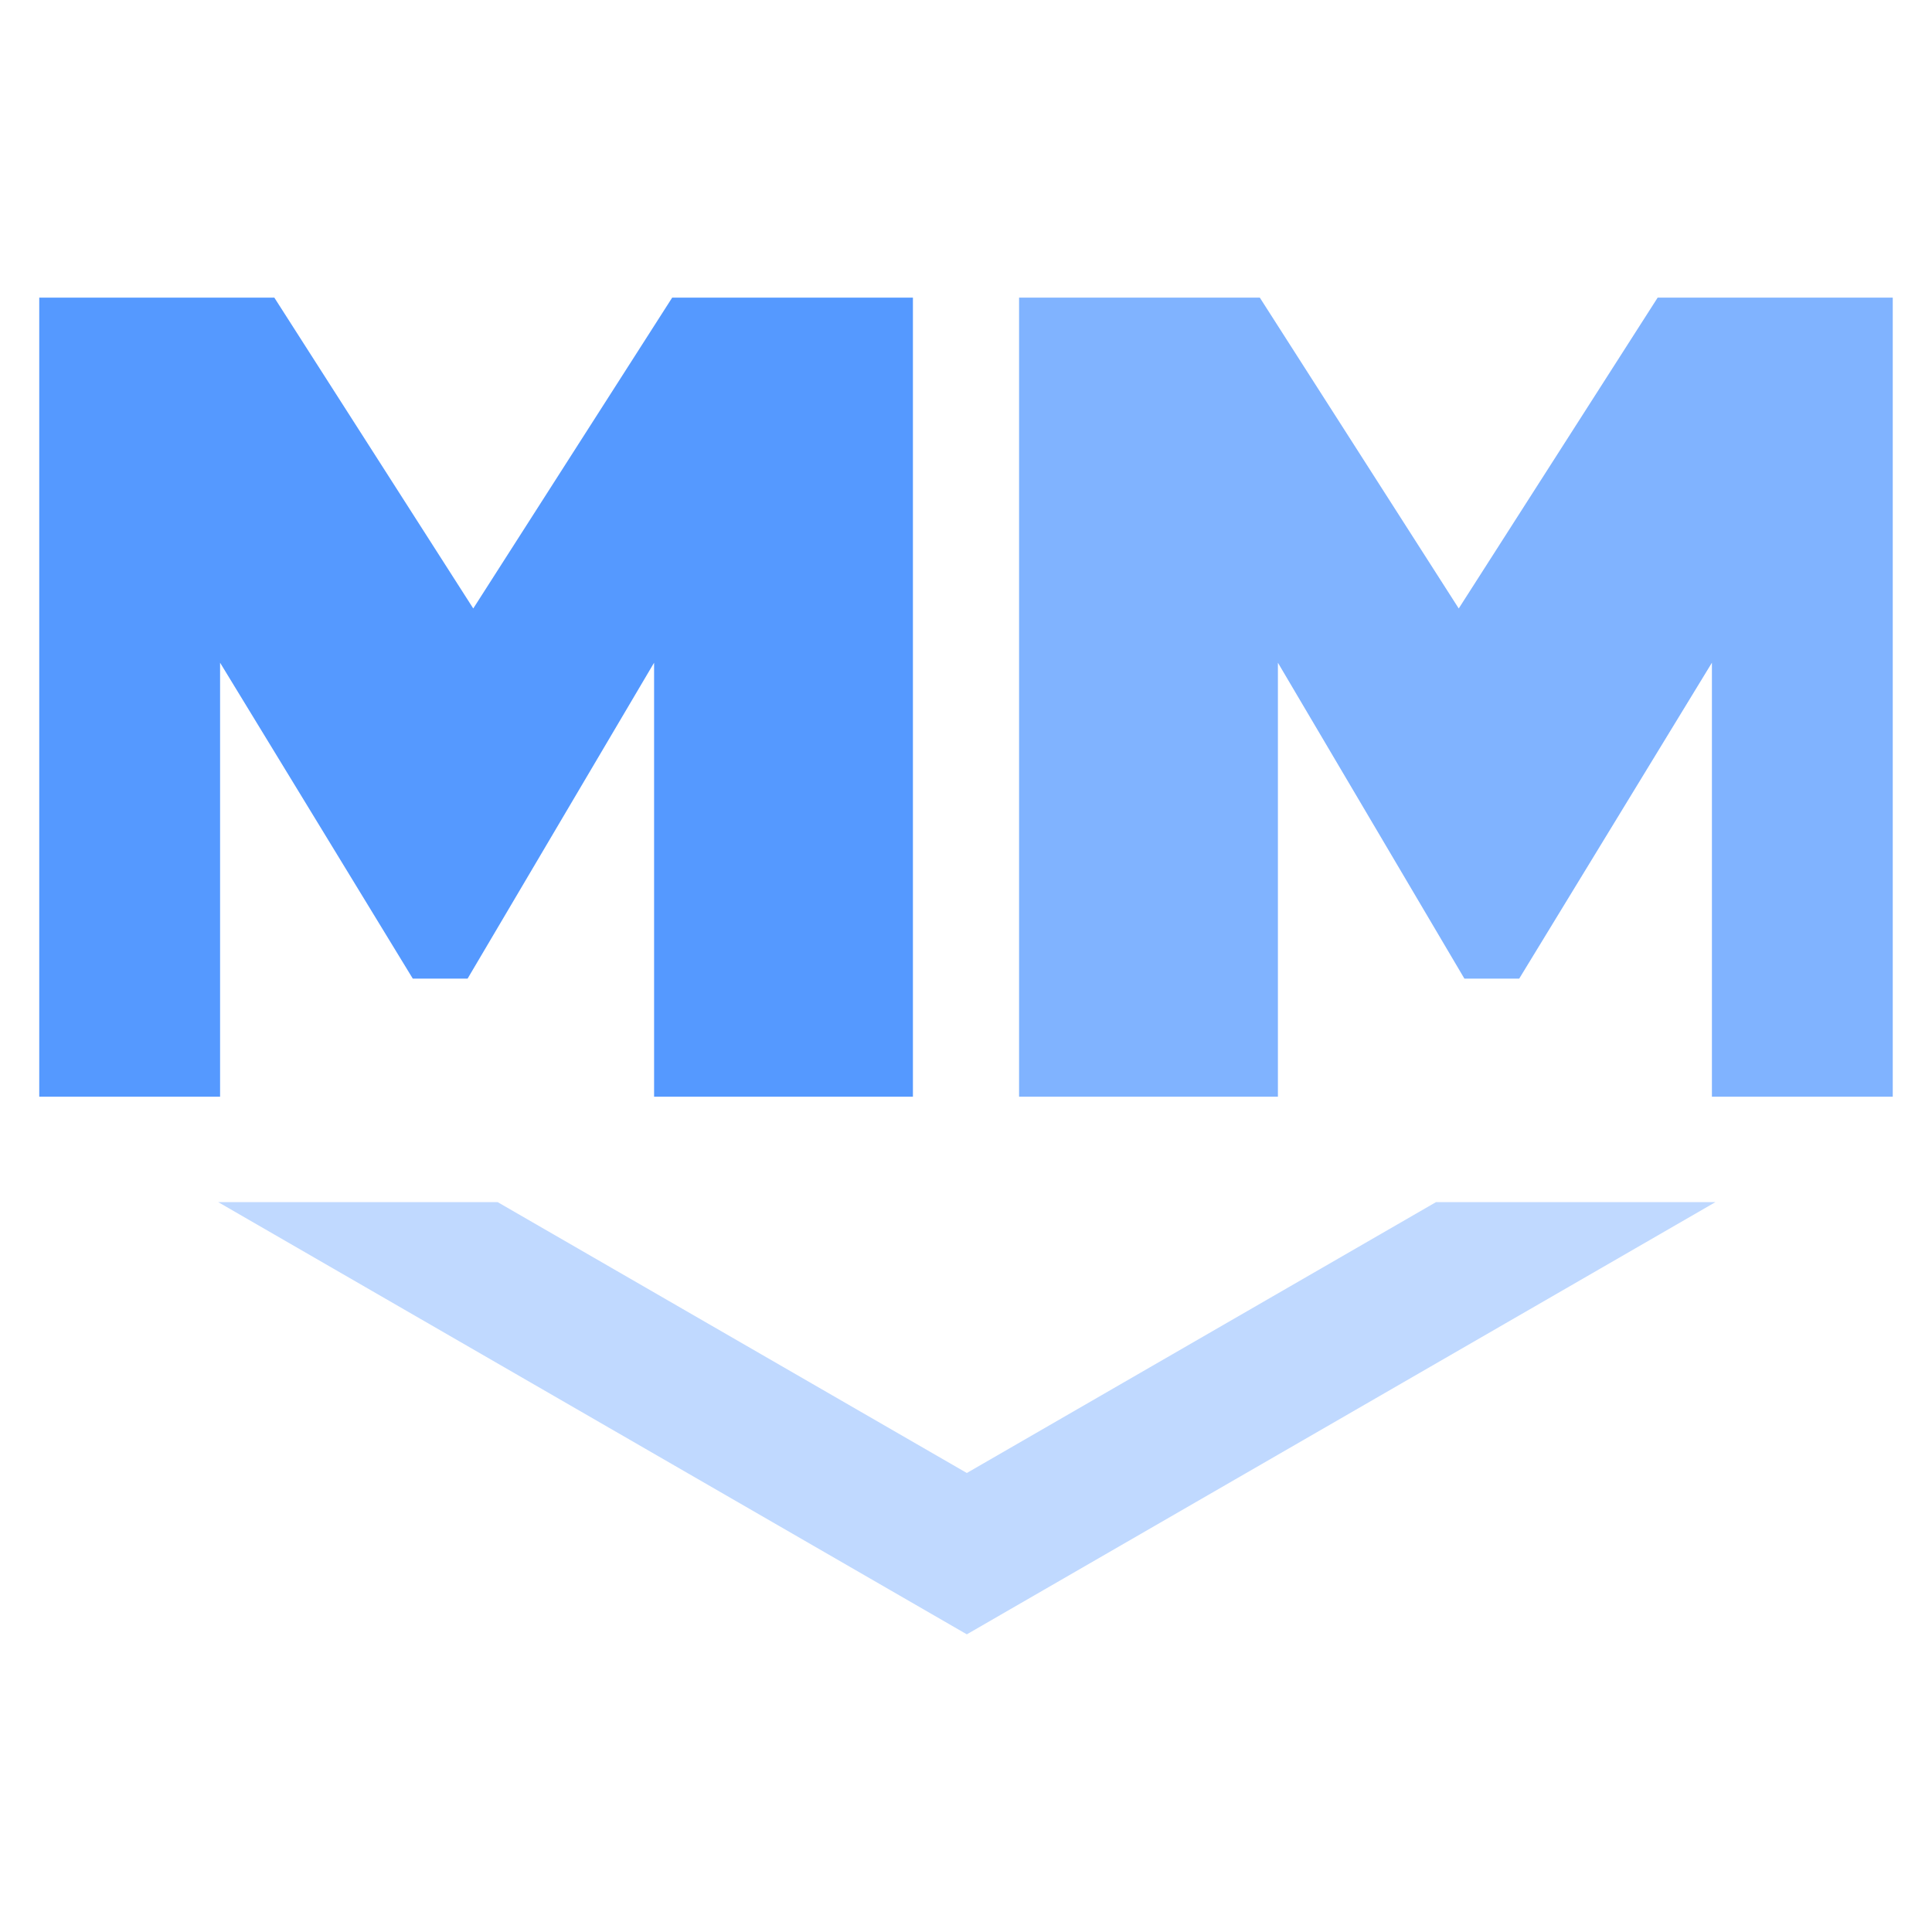
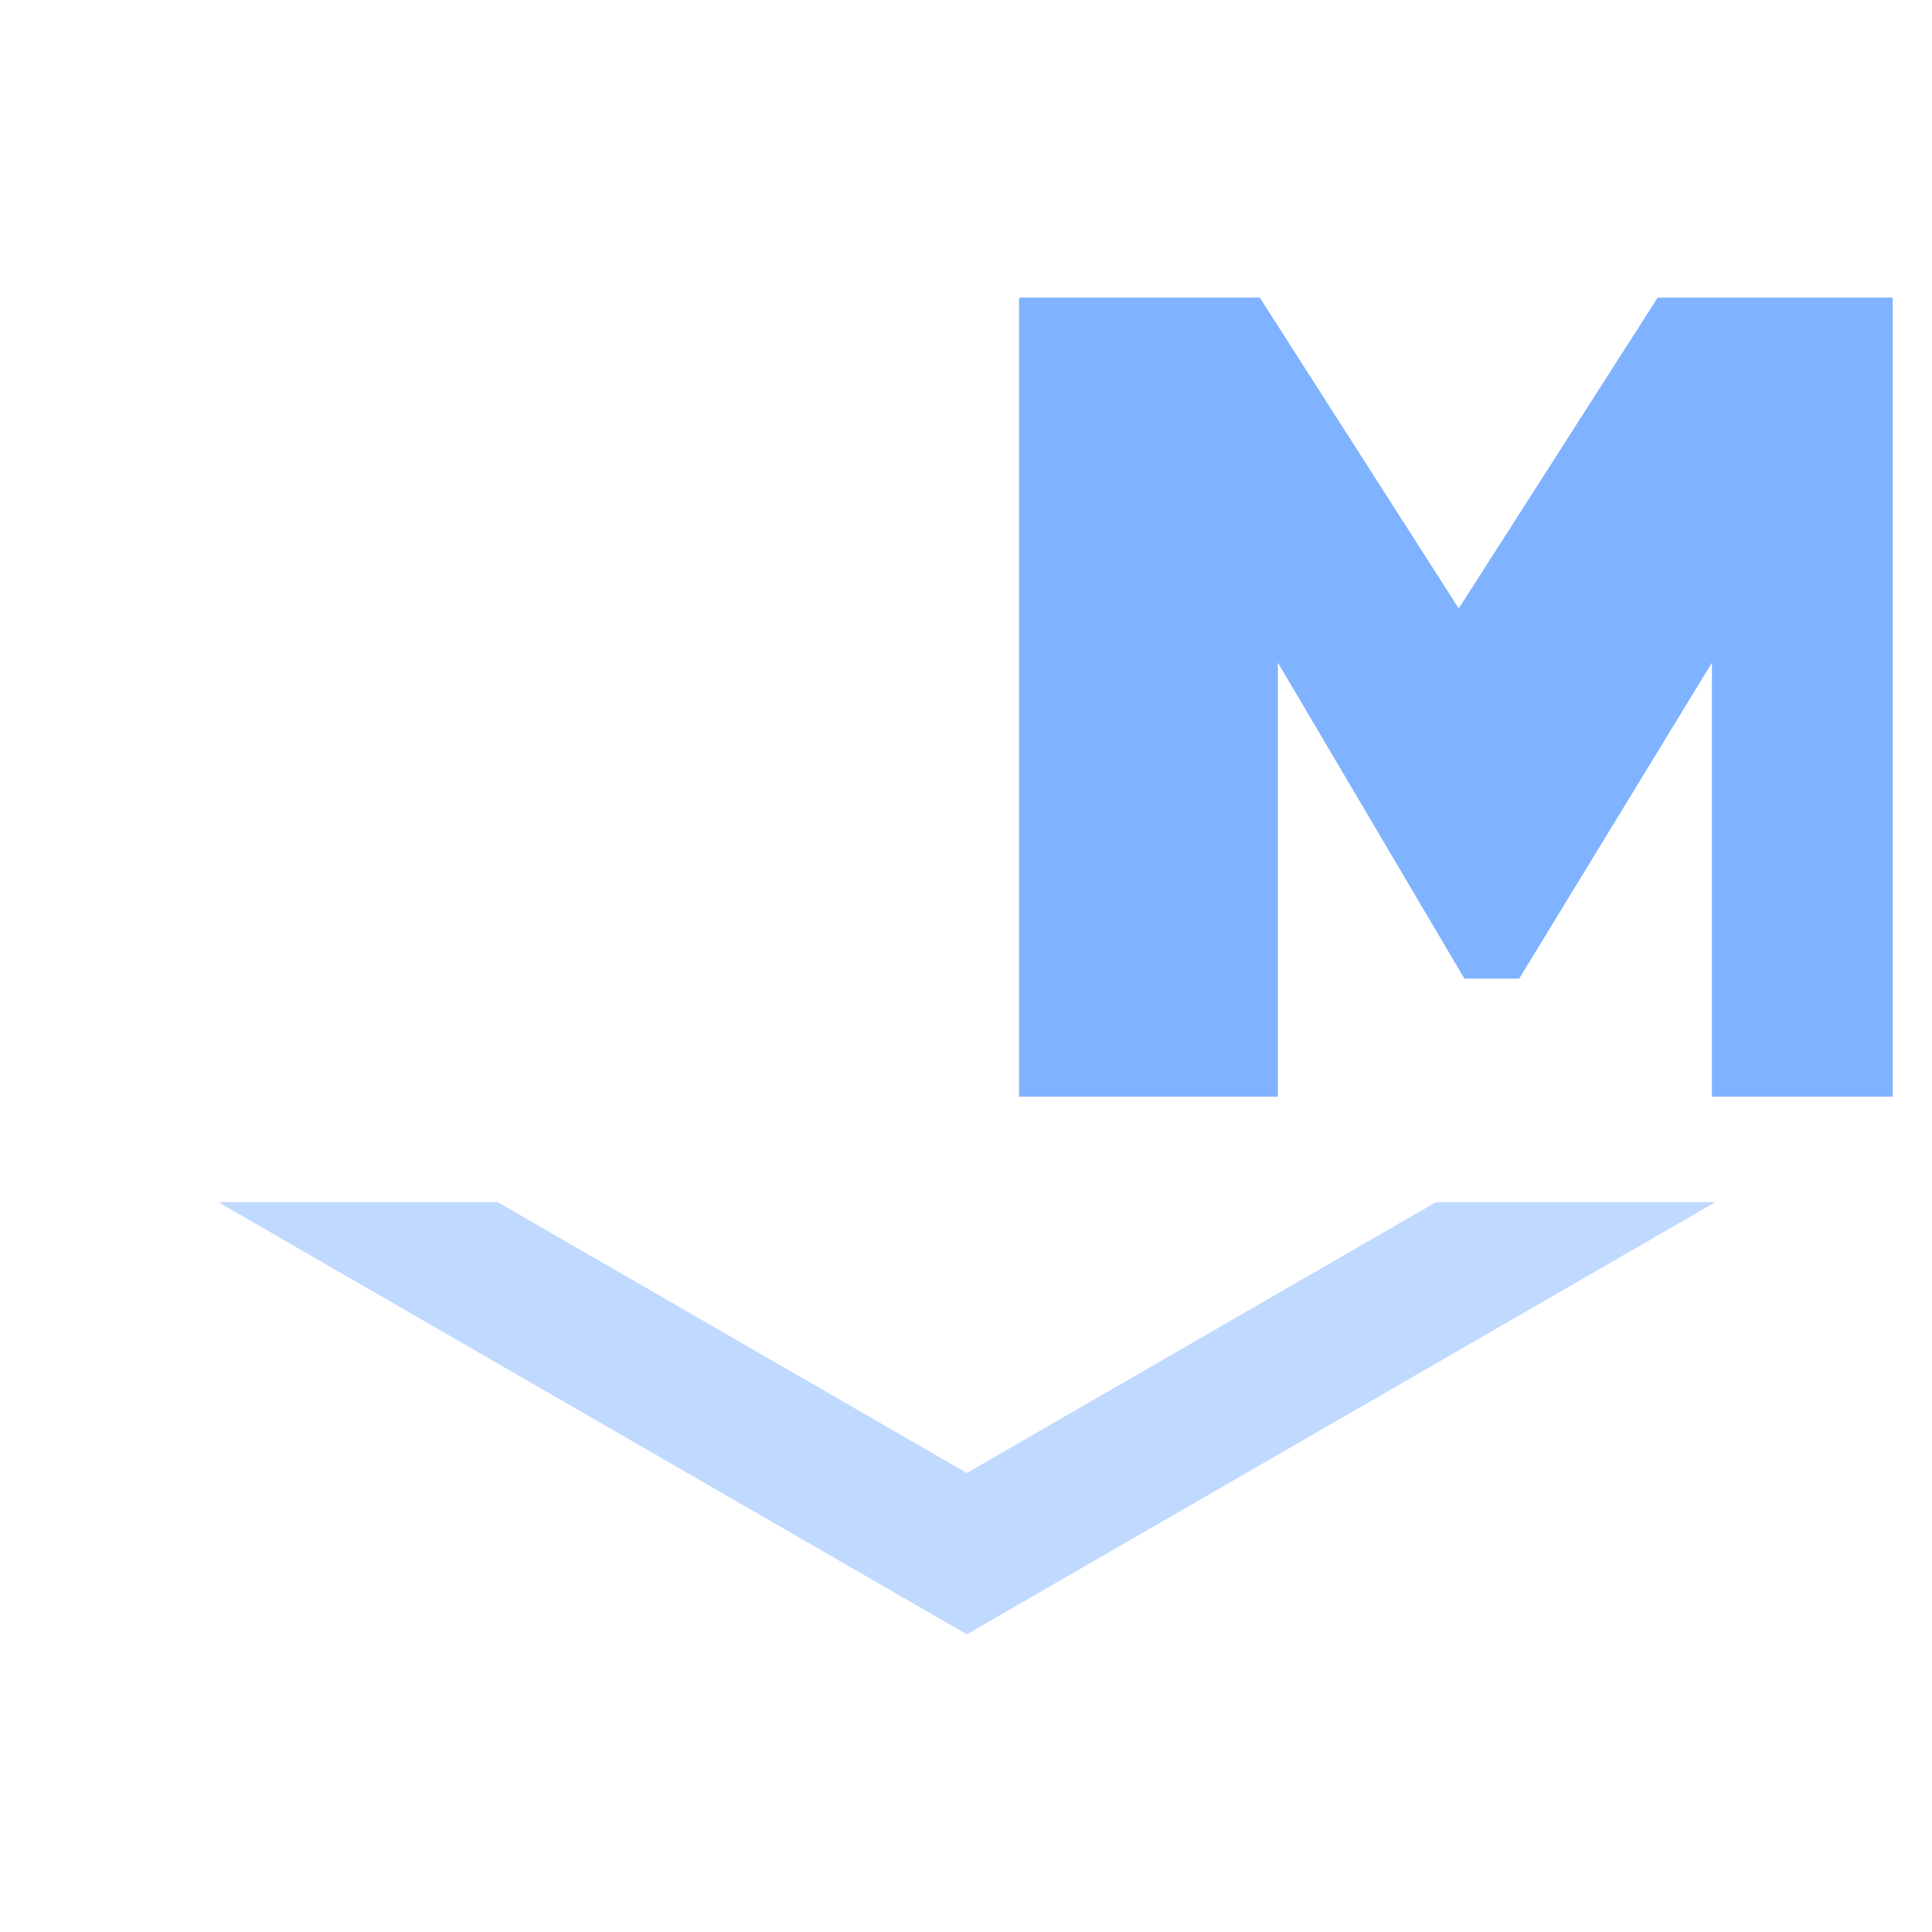
<svg xmlns="http://www.w3.org/2000/svg" xmlns:ns1="http://www.inkscape.org/namespaces/inkscape" xmlns:ns2="http://sodipodi.sourceforge.net/DTD/sodipodi-0.dtd" width="100" height="100" viewBox="0 0 100 100" id="svg2" version="1.1" ns1:version="0.91 r13725" ns2:docname="MarkdownLivePreview.svg">
  <defs id="defs4" />
  <ns2:namedview id="base" pagecolor="#ffffff" bordercolor="#666666" borderopacity="1.0" ns1:pageopacity="0.0" ns1:pageshadow="2" ns1:zoom="2.8" ns1:cx="36.574985" ns1:cy="6.9424003" ns1:document-units="px" ns1:current-layer="layer1" showgrid="false" showborder="true" ns1:window-width="1920" ns1:window-height="1018" ns1:window-x="-8" ns1:window-y="-8" ns1:window-maximized="1" fit-margin-top="0" fit-margin-left="0" fit-margin-right="0" fit-margin-bottom="0" ns1:showpageshadow="false" units="px" showguides="true" ns1:guide-bbox="true" ns1:snap-global="false" />
  <g ns1:label="Layer 1" ns1:groupmode="layer" id="layer1" transform="translate(-349.874,-434.147)">
    <g style="font-style:normal;font-variant:normal;font-weight:normal;font-stretch:normal;font-size:59.905px;font-family:Candal;-inkscape-font-specification:Candal;text-align:start;text-anchor:start;opacity:1;fill:#5599ff;fill-opacity:1;stroke:#ef524f;stroke-width:3.752;stroke-linecap:butt;stroke-linejoin:miter;stroke-miterlimit:4;stroke-dasharray:none;stroke-opacity:1" id="text7027" transform="translate(-0.135,-12.064)">
-       <path d="m 352.041,461.617 12.168,0 10.296,16.088 10.296,-16.088 12.461,0 0,41.36 -13.397,0 0,-22.464 -9.653,16.351 -2.837,0 -9.974,-16.351 0,22.464 -9.36,0 0,-41.36 z" style="fill:#5599ff;fill-opacity:1;stroke:none" id="path7039" ns1:connector-curvature="0" />
-     </g>
+       </g>
    <g transform="matrix(-1,0,0,1,-0.135,-12.064)" style="font-style:normal;font-variant:normal;font-weight:normal;font-stretch:normal;font-size:59.905px;font-family:Candal;-inkscape-font-specification:Candal;text-align:start;text-anchor:start;opacity:0.75;fill:#5599ff;fill-opacity:1;stroke:#ef524f;stroke-width:3.752;stroke-linecap:butt;stroke-linejoin:miter;stroke-miterlimit:4;stroke-dasharray:none;stroke-opacity:1" id="text7031">
      <path d="m -447.977,461.617 12.168,0 10.296,16.088 10.296,-16.088 12.461,0 0,41.36 -13.397,0 0,-22.464 -9.653,16.351 -2.837,0 -9.974,-16.351 0,22.464 -9.36,0 0,-41.36 z" style="fill:#5599ff;fill-opacity:1;stroke:none" id="path7036" ns1:connector-curvature="0" />
    </g>
    <path style="opacity:0.75;fill:#aaccff;fill-opacity:1;stroke:none;stroke-width:1.002;stroke-linecap:butt;stroke-linejoin:miter;stroke-miterlimit:4;stroke-dasharray:none;stroke-opacity:1" d="m 375.631,496.368 24.286,14.021 24.286,-14.021 14.464,0 -38.75,22.372 -38.75,-22.372 z" id="path7081" ns1:connector-curvature="0" />
  </g>
</svg>